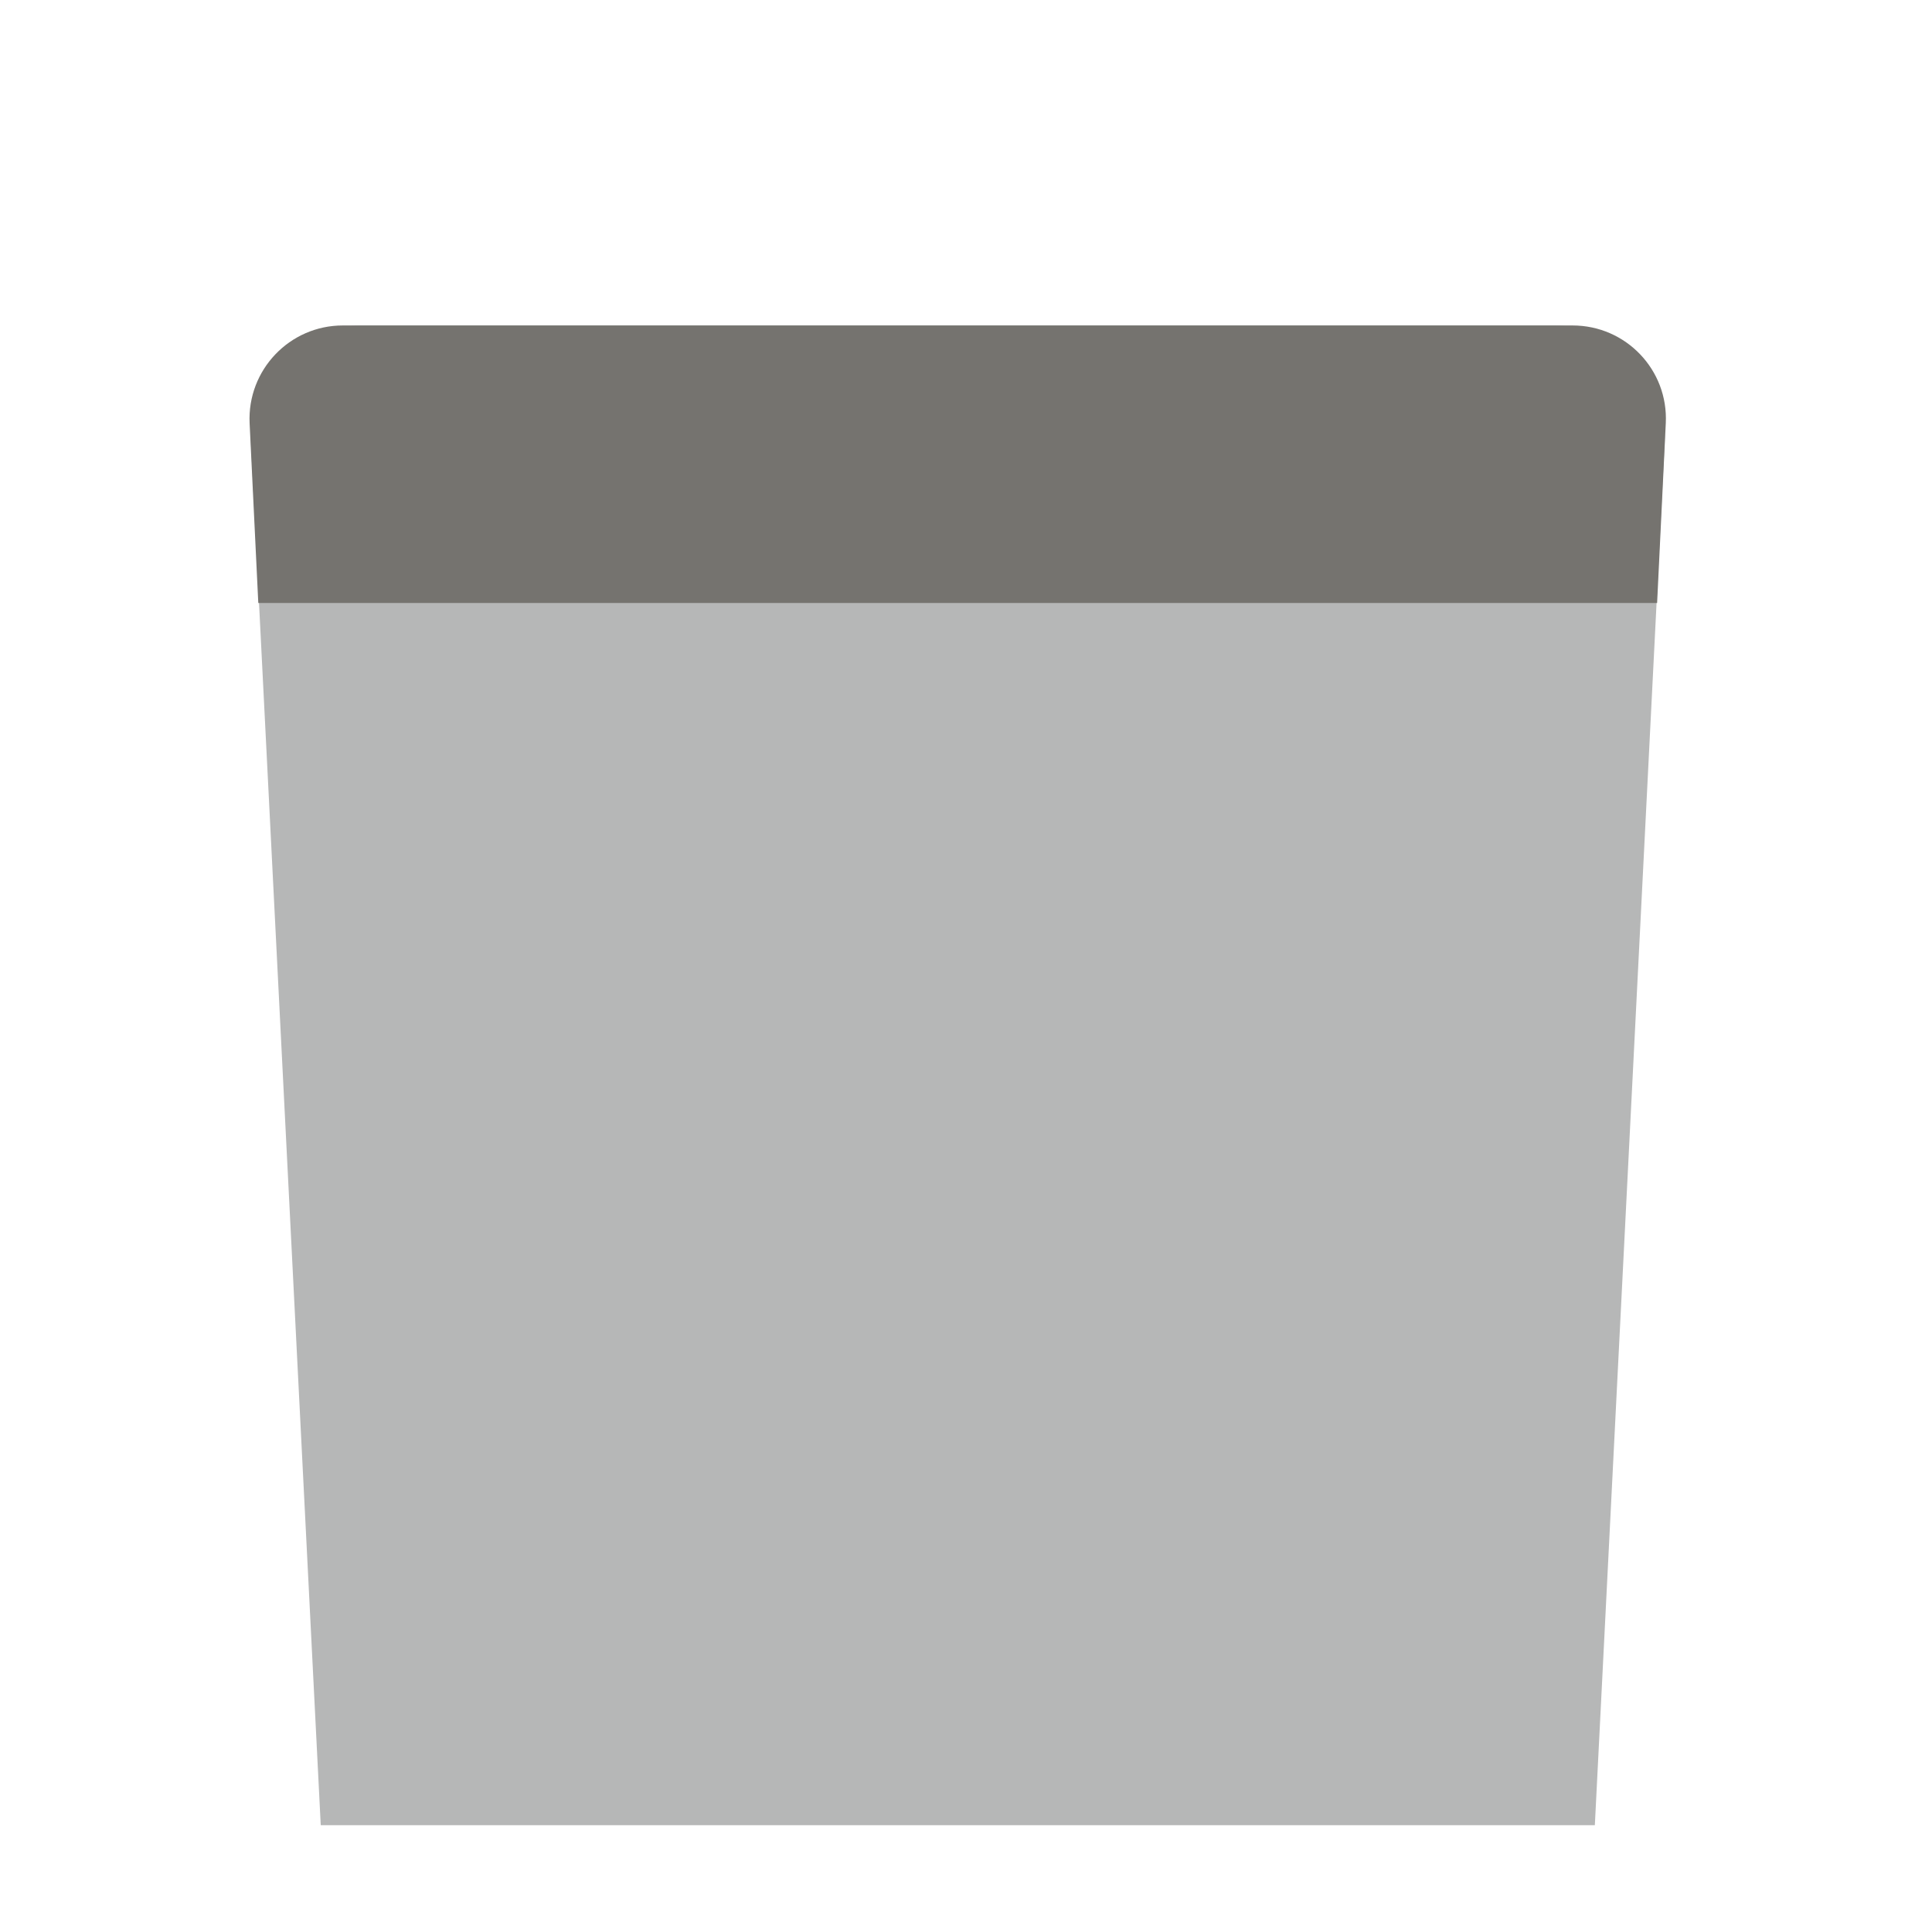
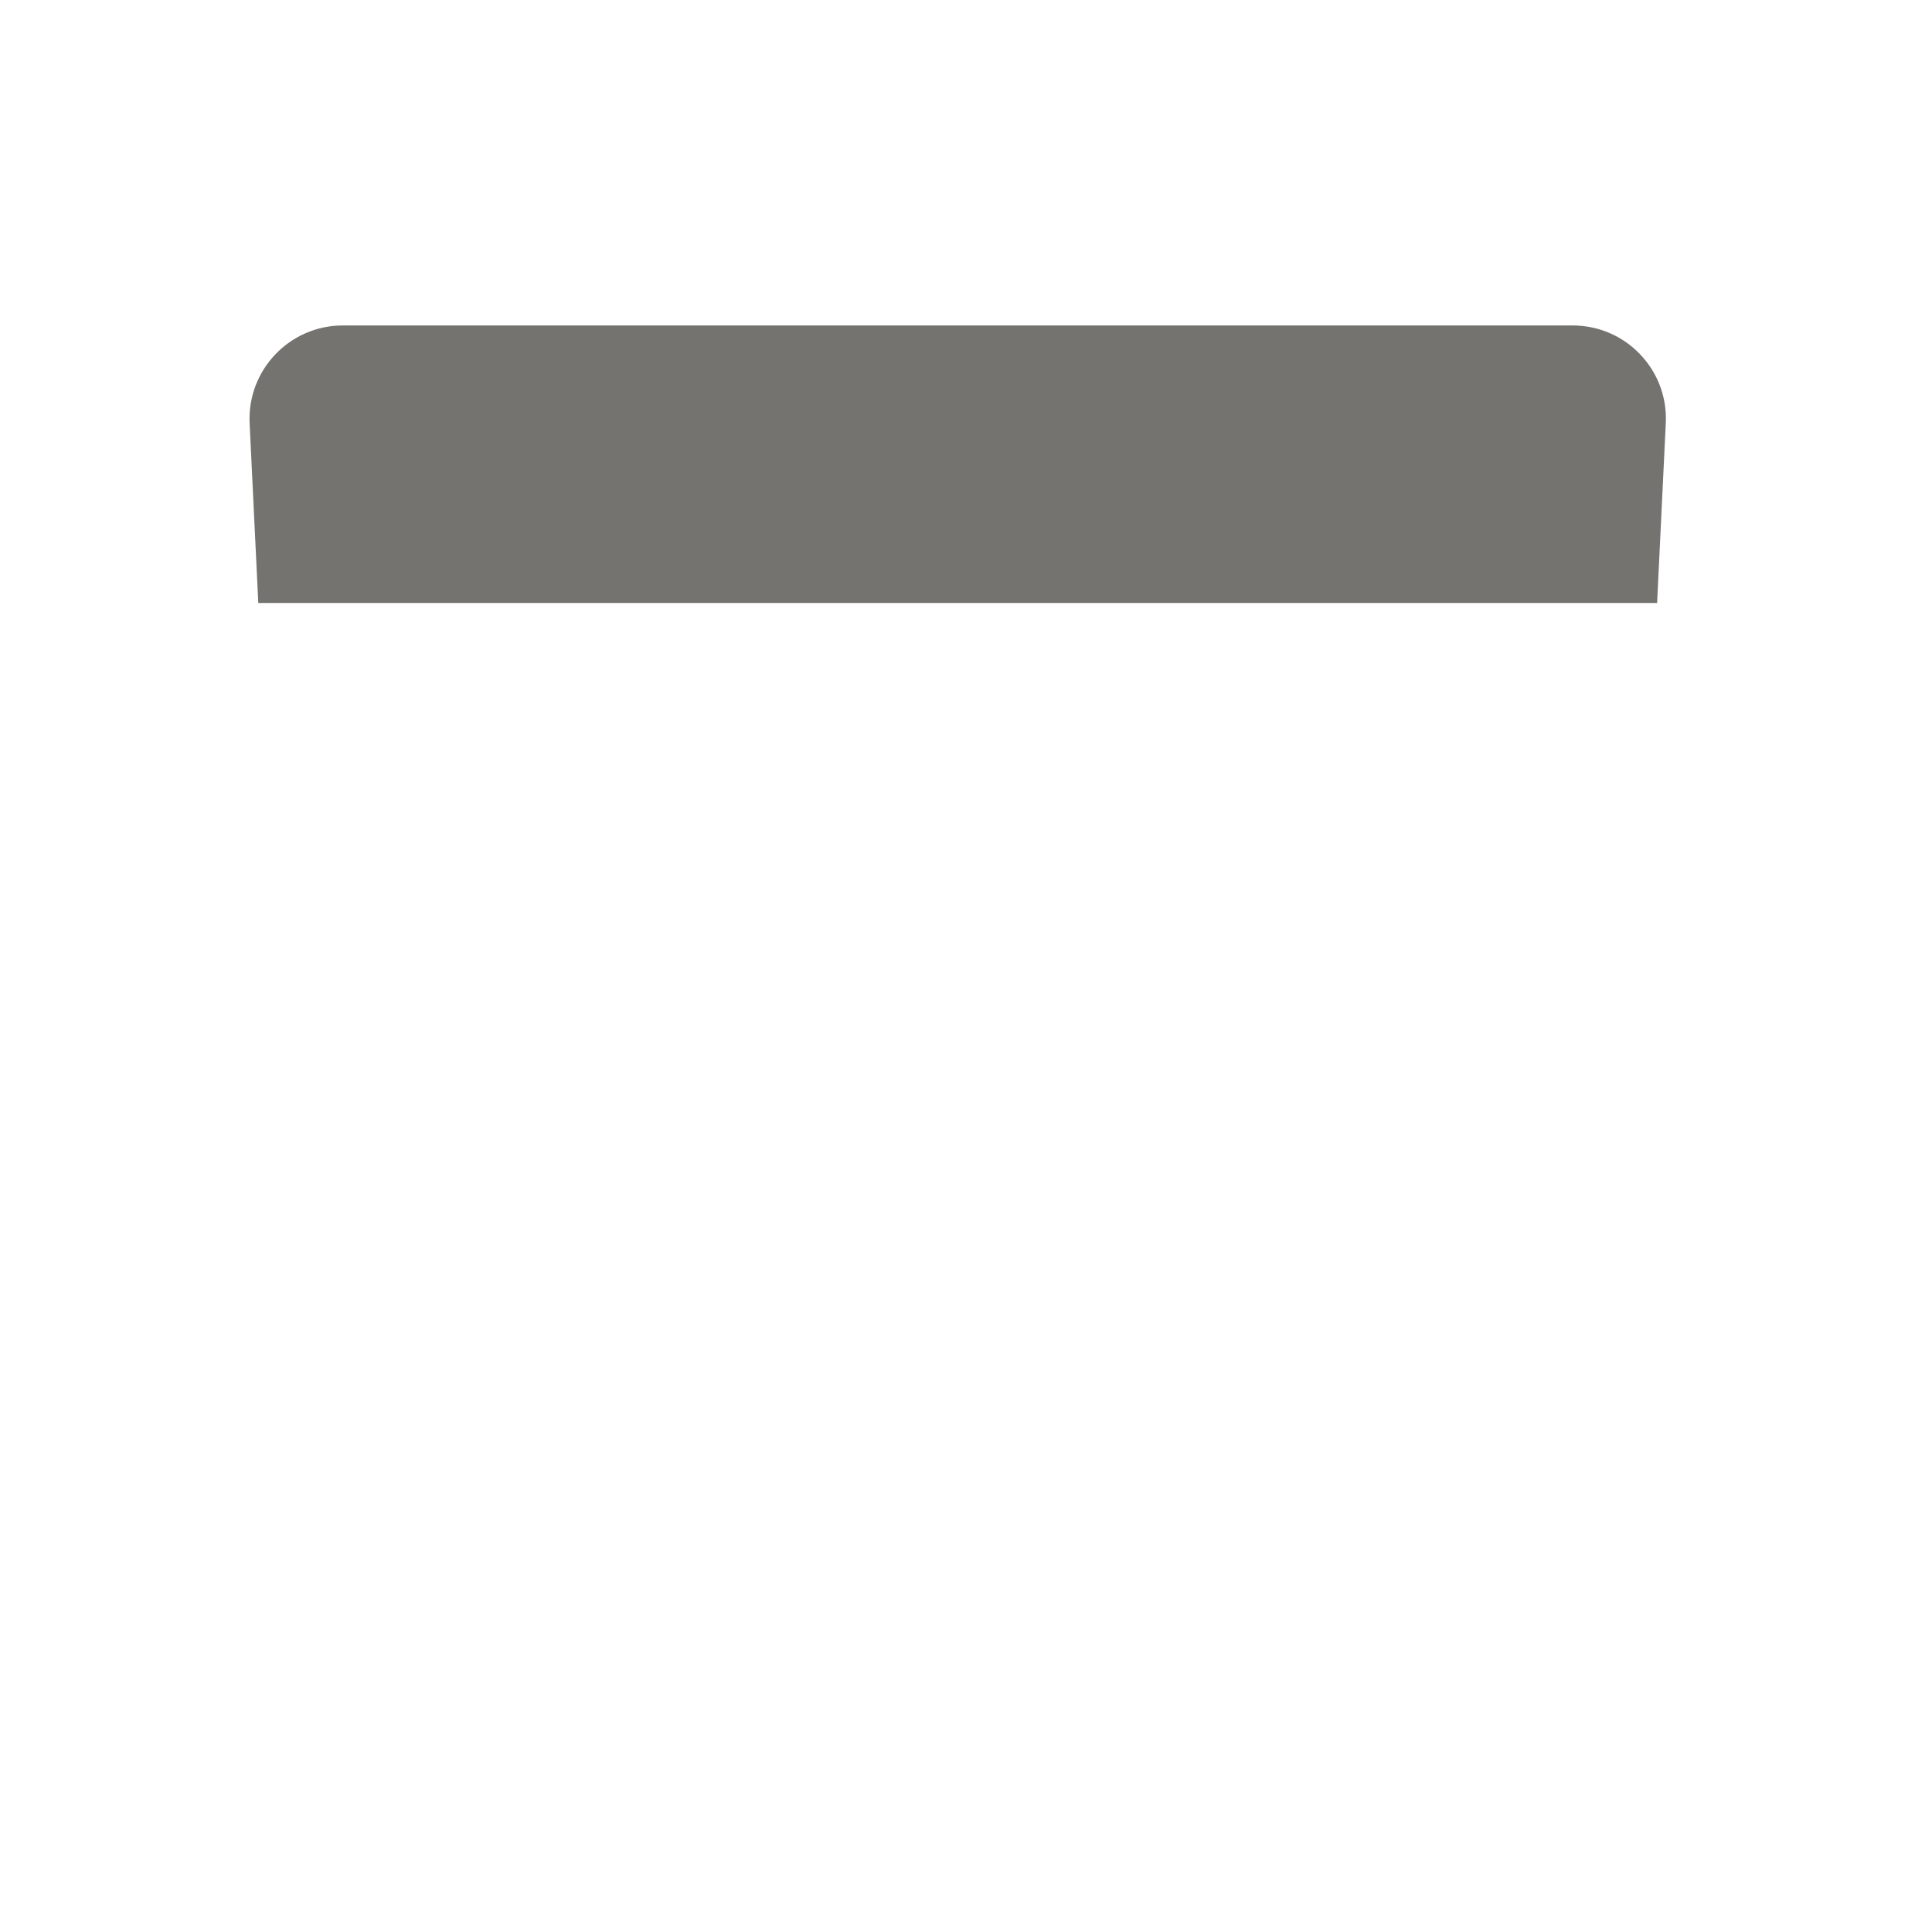
<svg xmlns="http://www.w3.org/2000/svg" width="800px" height="800px" viewBox="0 0 1024 1024" class="icon" version="1.1">
  <path d="M688.4 238.3H326.9c-5.4 0-9.7-4.4-9.7-9.7V100.7c0-26.9 21.9-48.8 48.8-48.8h283.4c26.9 0 48.8 21.9 48.8 48.8v127.9c0 5.3-4.4 9.7-9.8 9.7z m-351.8-19.5h342.1V100.7c0-16.2-13.2-29.4-29.4-29.4H366c-16.2 0-29.4 13.2-29.4 29.4v118.1z" fill="" />
-   <path d="M845.3 967.4H170l-37-732.6c-1.7-33.9 25.3-62.3 59.2-62.3h630.9c33.9 0 60.9 28.4 59.2 62.3l-37 732.6z" fill="#B6B7B7" />
  <path d="M845.3 977.2H170c-5.2 0-9.5-4.1-9.7-9.2l-37-732.6c-1-19.1 5.8-37.2 18.9-51.1 13.2-13.8 30.9-21.5 50-21.5h630.9c19.1 0 36.9 7.6 50 21.5 13.2 13.8 19.9 32 18.9 51.1L855 968c-0.2 5.1-4.5 9.2-9.7 9.2z m-666.1-19.5h656.9l36.5-723.4c0.7-13.7-4.1-26.7-13.6-36.7-9.5-9.9-22.2-15.4-35.9-15.4H192.2c-13.7 0-26.5 5.5-35.9 15.4-9.5 9.9-14.3 23-13.6 36.7l36.5 723.4z" fill="" />
  <path d="M878.3 319.6l4.6-95.3c1.4-28.2-21.1-51.8-49.4-51.8H181.7c-28.2 0-50.7 23.6-49.4 51.8l4.6 95.3h741.4z" fill="#75736F" />
-   <path d="M878.3 329.4H137c-5.2 0-9.5-4.1-9.7-9.3l-4.6-95.3c-0.8-16.3 5-31.8 16.2-43.7s26.5-18.4 42.8-18.4h651.9c16.3 0 31.6 6.5 42.8 18.4 11.3 11.8 17 27.3 16.2 43.7l-4.6 95.3c-0.3 5.2-4.5 9.3-9.7 9.3z m-732-19.5H869l4.2-86c0.5-11-3.3-21.4-10.9-29.3-7.6-7.9-17.8-12.3-28.7-12.3H181.7c-11 0-21.2 4.4-28.7 12.3-7.6 7.9-11.4 18.3-10.9 29.3l4.2 86z" fill="" />
  <path d="M319.5 883.5c-5.4 0-9.7-4.4-9.7-9.7V418.9c0-5.4 4.4-9.7 9.7-9.7s9.7 4.4 9.7 9.7v454.8c0 5.4-4.4 9.8-9.7 9.8zM507.6 883.5c-5.4 0-9.7-4.4-9.7-9.7V418.9c0-5.4 4.4-9.7 9.7-9.7 5.4 0 9.7 4.4 9.7 9.7v454.8c0.1 5.4-4.3 9.8-9.7 9.8zM695.8 883.5c-5.4 0-9.7-4.4-9.7-9.7V418.9c0-5.4 4.4-9.7 9.7-9.7s9.7 4.4 9.7 9.7v454.8c0 5.4-4.3 9.8-9.7 9.8z" fill="" />
</svg>